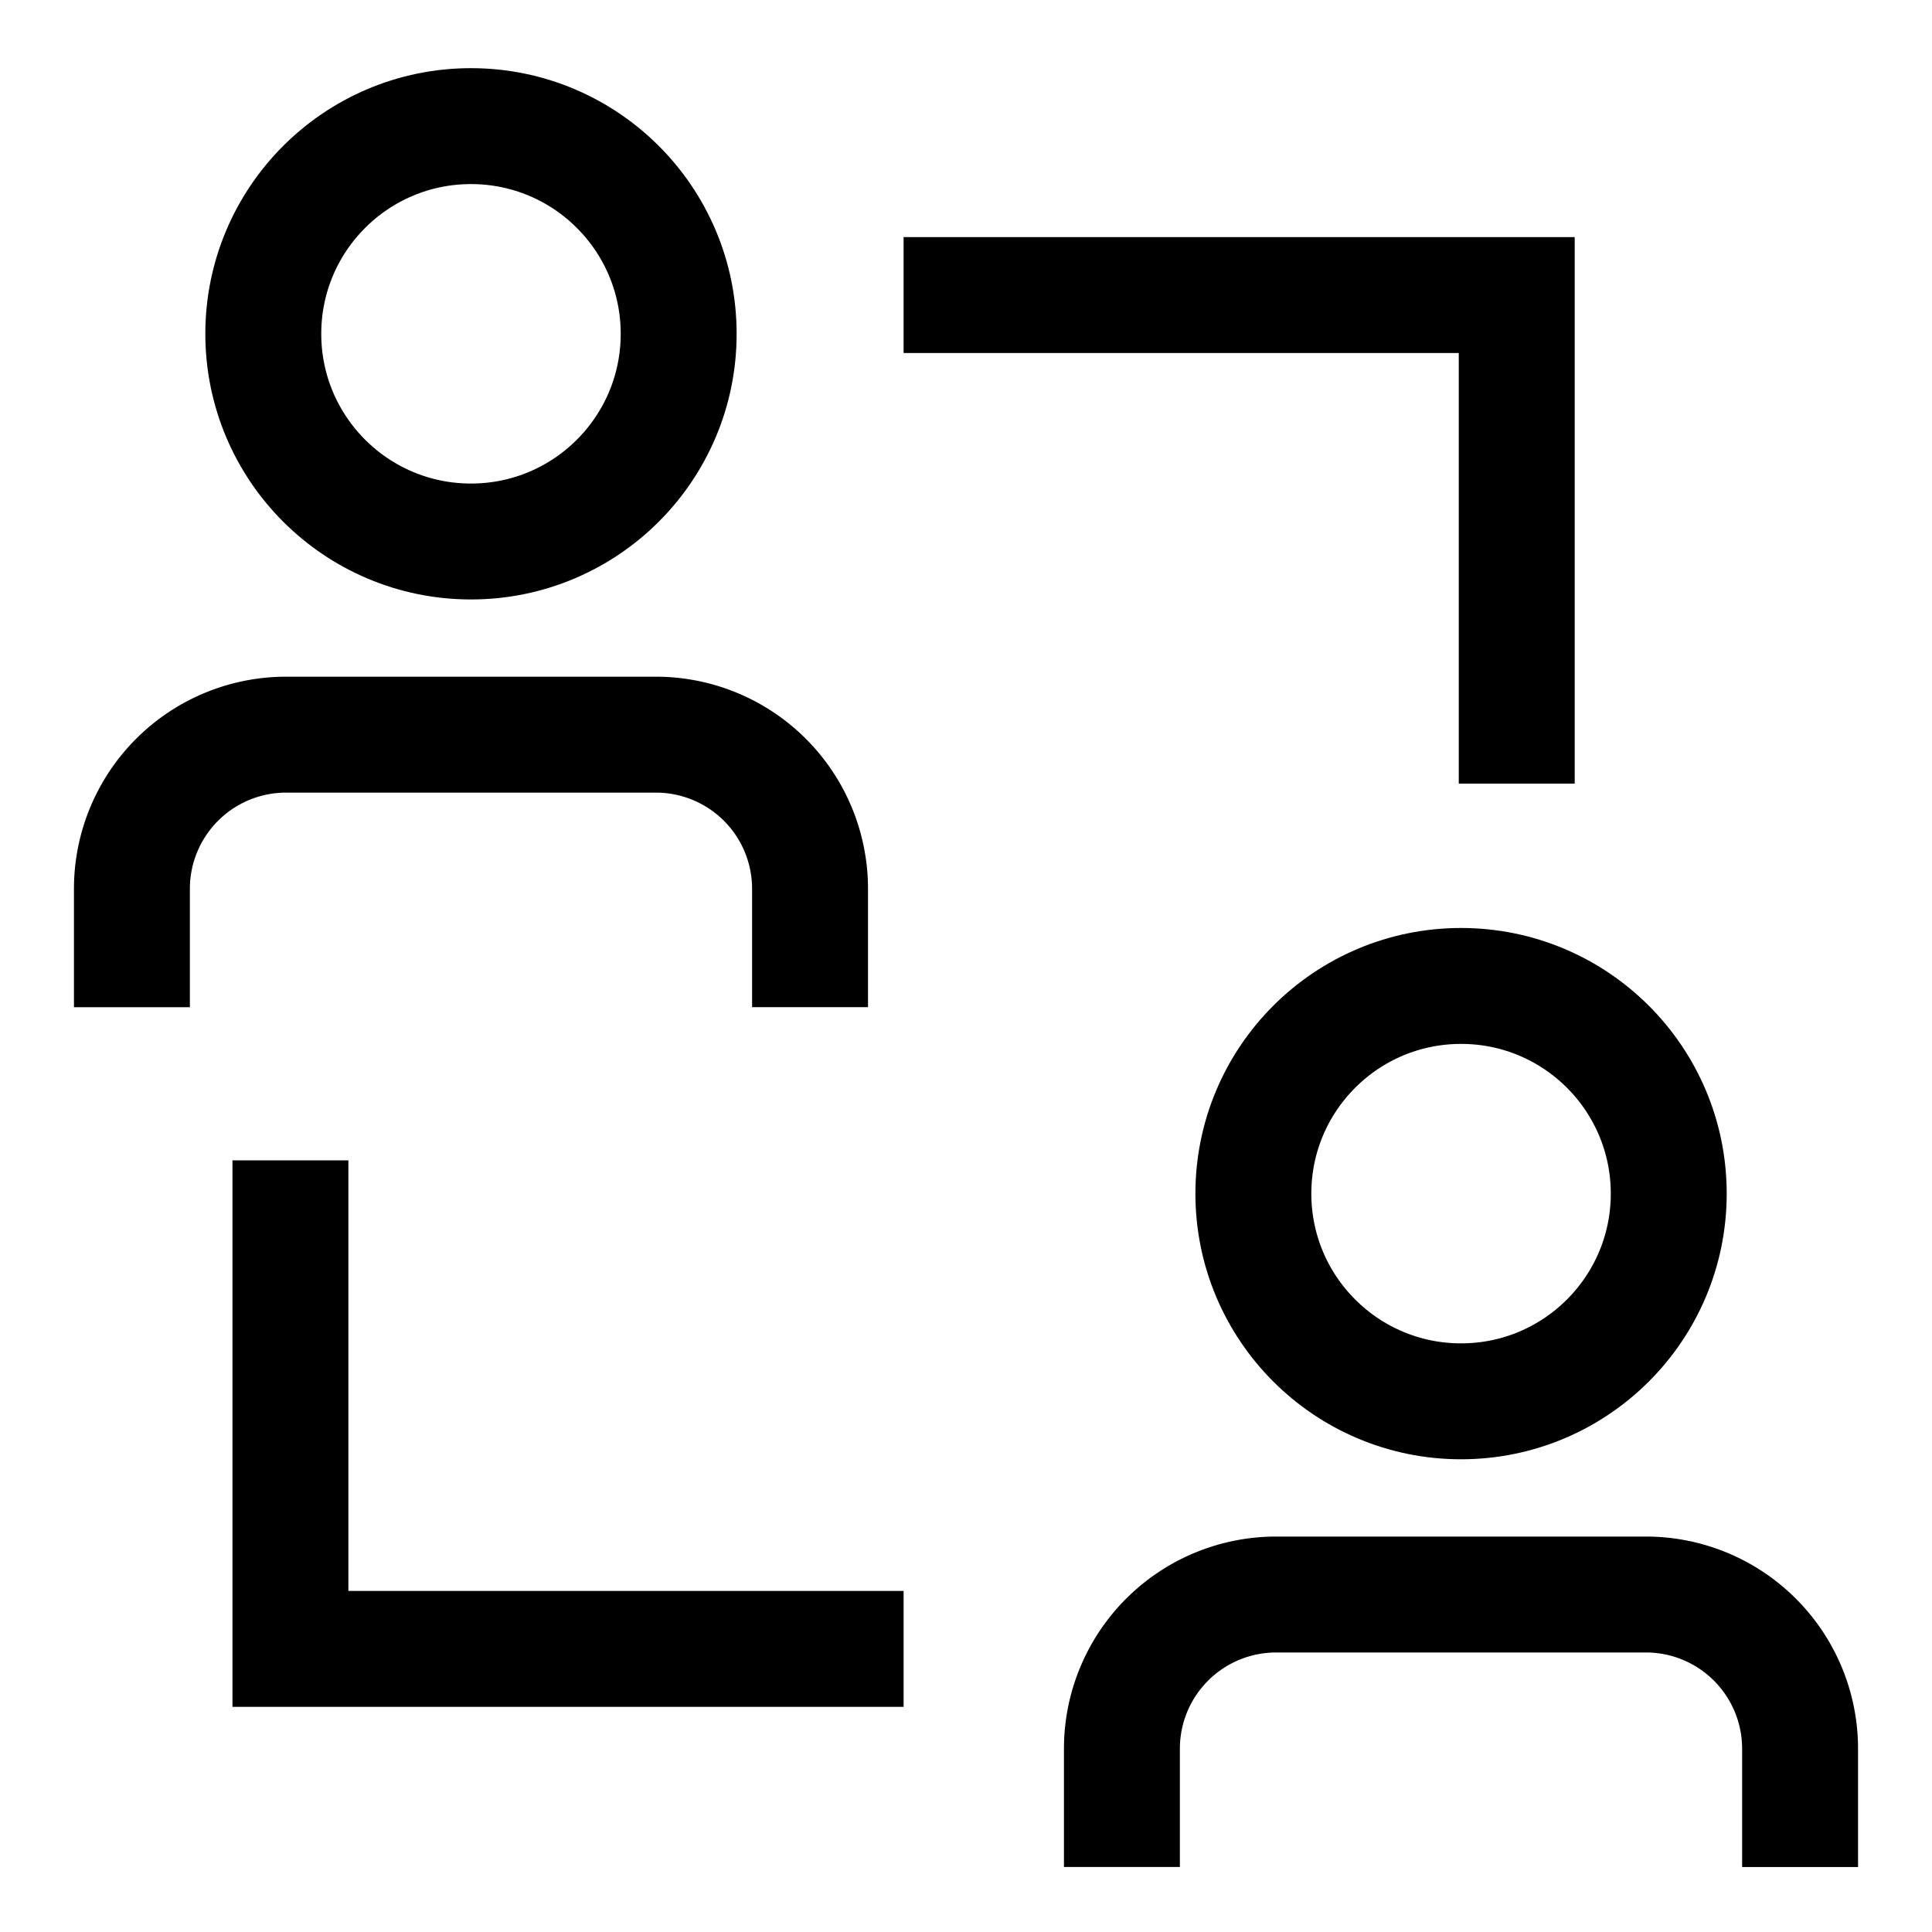
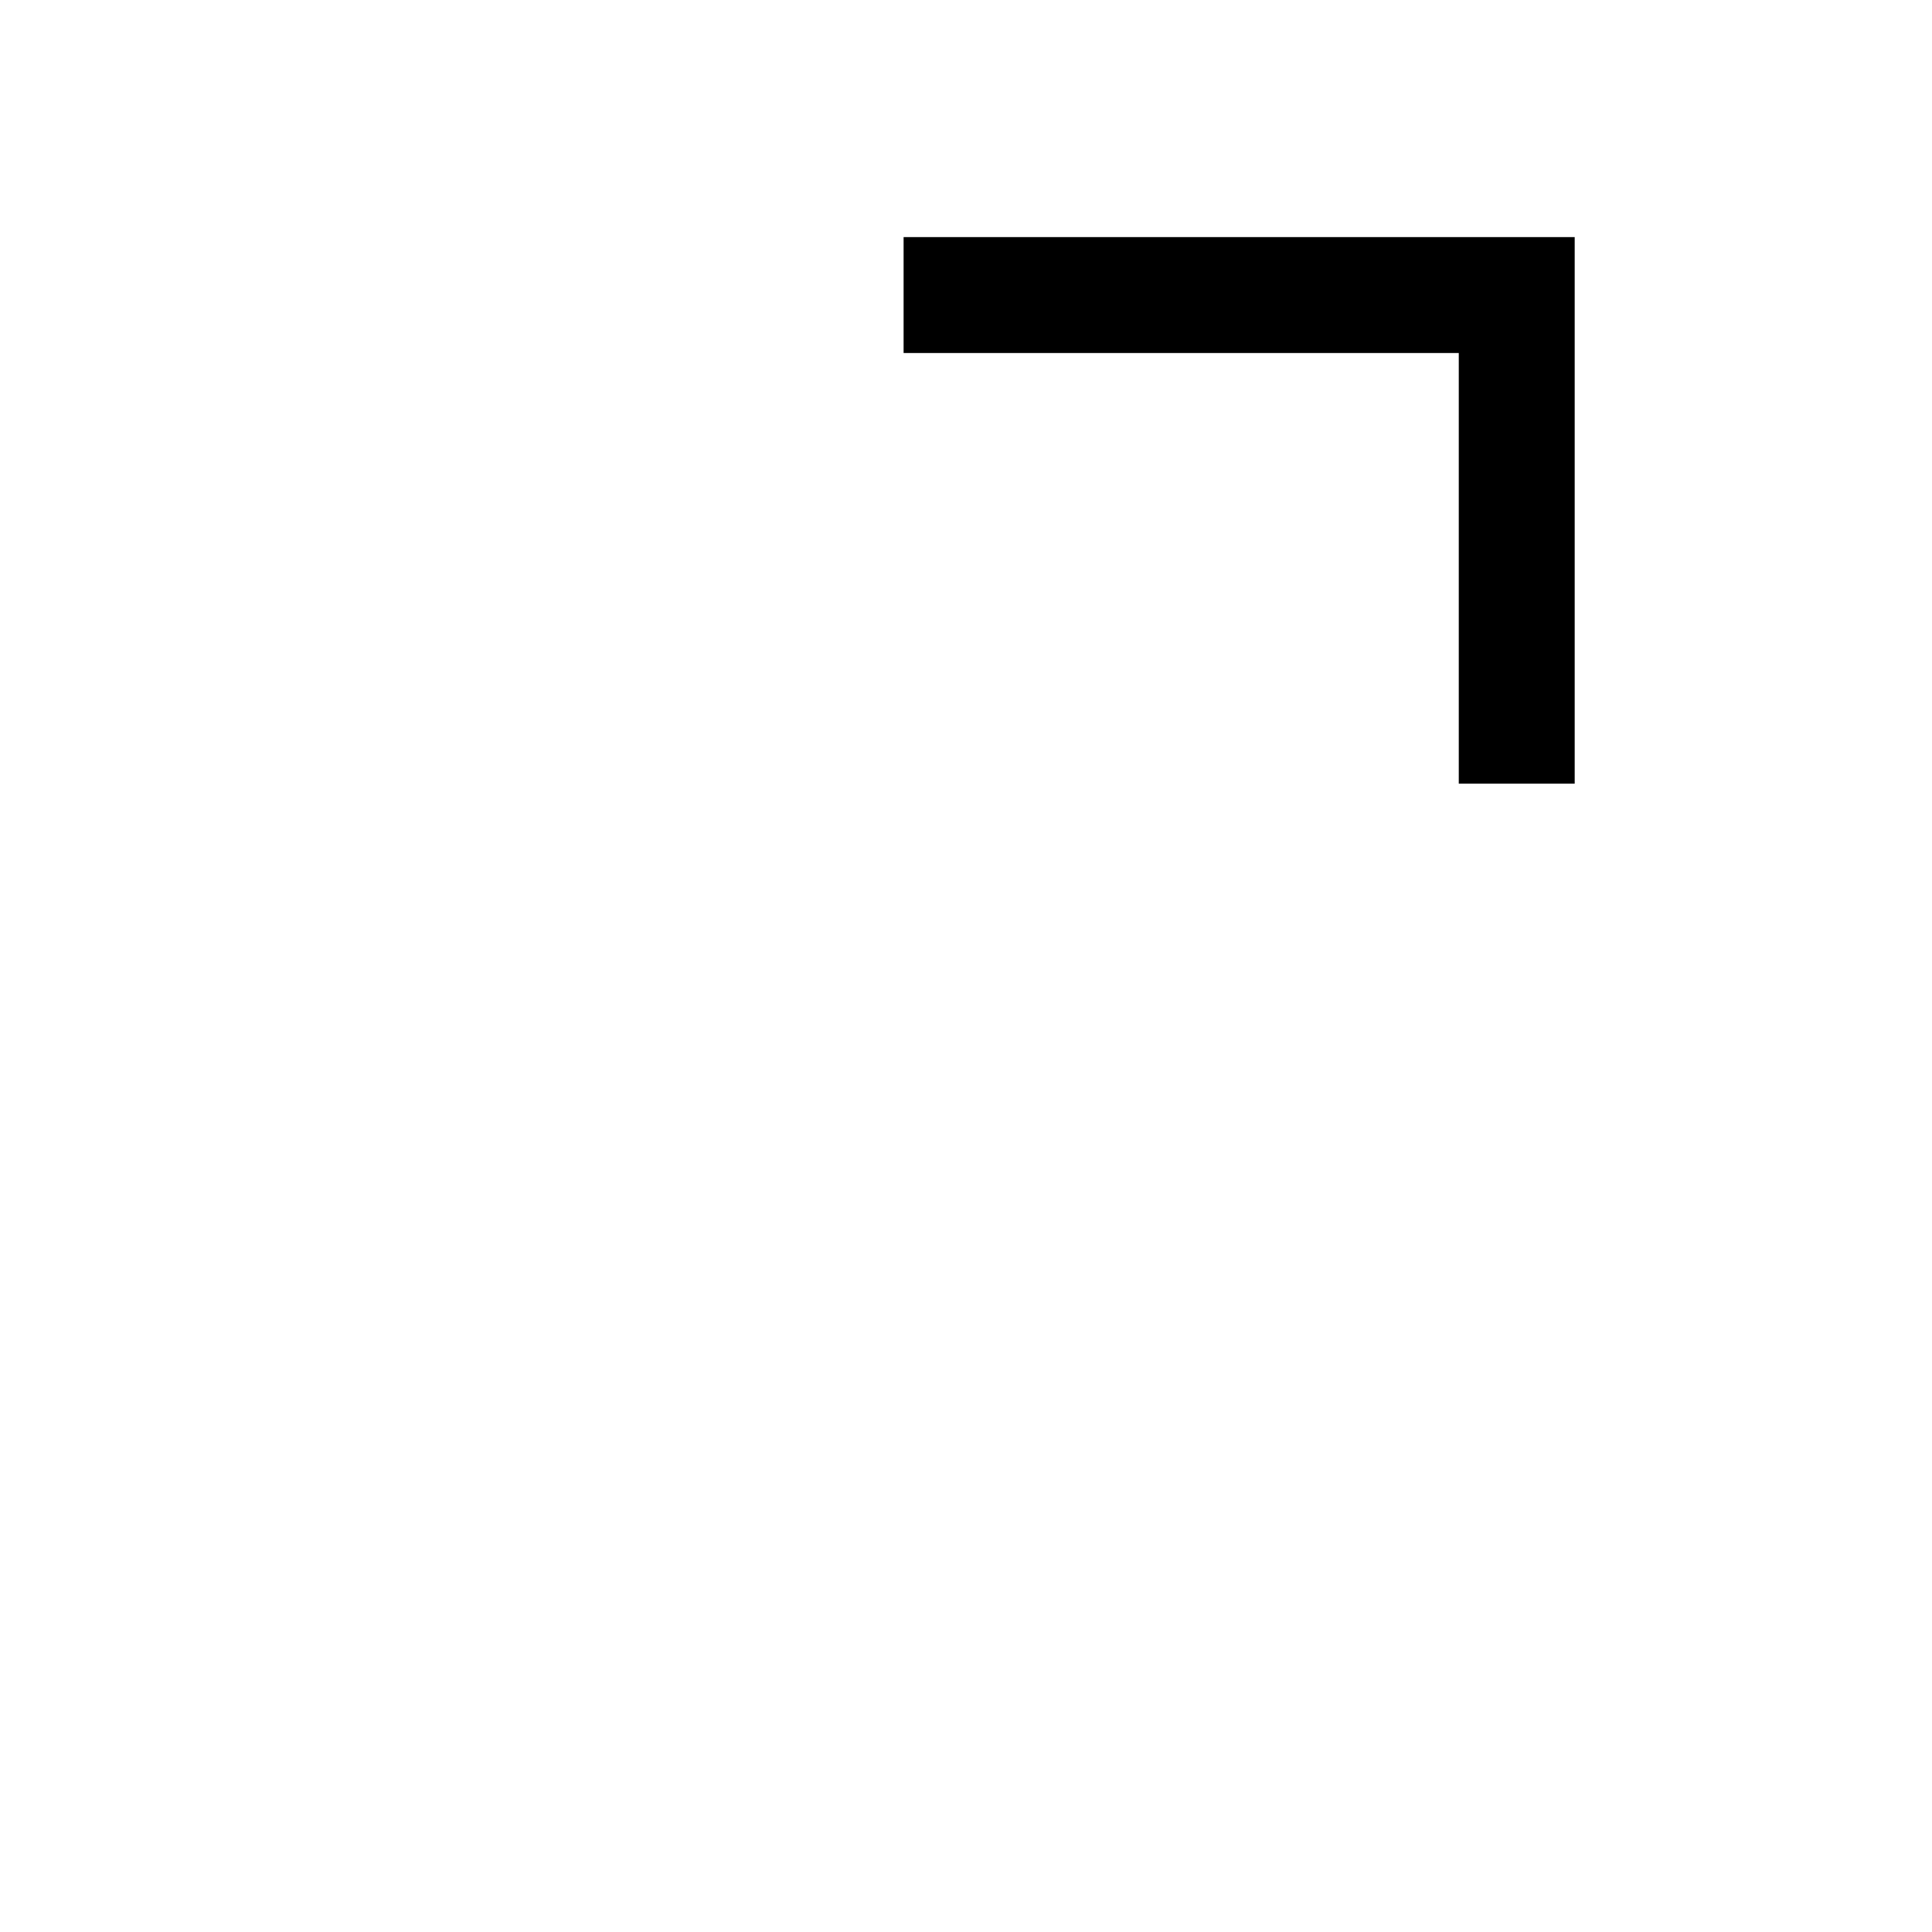
<svg xmlns="http://www.w3.org/2000/svg" width="50" height="50" viewBox="0 0 50 50">
  <defs>
    <clipPath id="clip-path">
      <rect id="Rectangle_62357" data-name="Rectangle 62357" width="50" height="50" transform="translate(17793 -19302)" fill="#c9c9c9" opacity="0.455" />
    </clipPath>
  </defs>
  <g id="Screening_and_interview" data-name="Screening and interview" transform="translate(-17793 19302)" clip-path="url(#clip-path)">
    <g id="Group_236115" data-name="Group 236115" transform="translate(17794.83 -19300.32)">
      <g id="Group_236114" data-name="Group 236114" transform="translate(1.584 1.584)">
-         <path id="Path_146353" data-name="Path 146353" d="M44.034,45.608V42.542a3.99,3.99,0,0,0-3.988-3.987H30.471a3.991,3.991,0,0,0-3.988,3.987v3.065" transform="translate(-0.862 -0.553)" fill="none" stroke="#000" stroke-miterlimit="10" stroke-width="3" />
-         <circle id="Ellipse_141507" data-name="Ellipse 141507" cx="5.375" cy="5.375" r="5.375" transform="translate(29.023 22.252)" fill="none" stroke="#000" stroke-miterlimit="10" stroke-width="3" />
-         <path id="Path_146354" data-name="Path 146354" d="M19.05,23.909V20.844a3.989,3.989,0,0,0-3.987-3.987H5.487A3.989,3.989,0,0,0,1.5,20.844V23.91" transform="translate(-1.5 -1.108)" fill="none" stroke="#000" stroke-miterlimit="10" stroke-width="3" />
-         <circle id="Ellipse_141508" data-name="Ellipse 141508" cx="5.375" cy="5.375" r="5.375" transform="translate(3.4)" fill="none" stroke="#000" stroke-miterlimit="10" stroke-width="3" />
-         <path id="Path_146355" data-name="Path 146355" d="M21.369,40.03H5.5V27.387" transform="translate(-1.398 -0.621)" fill="none" stroke="#000" stroke-miterlimit="10" stroke-width="3" />
        <path id="Path_146356" data-name="Path 146356" d="M20.973,5.763H36.841V18.407" transform="translate(-1.002 -1.391)" fill="none" stroke="#000" stroke-miterlimit="10" stroke-width="3" />
      </g>
    </g>
  </g>
</svg>